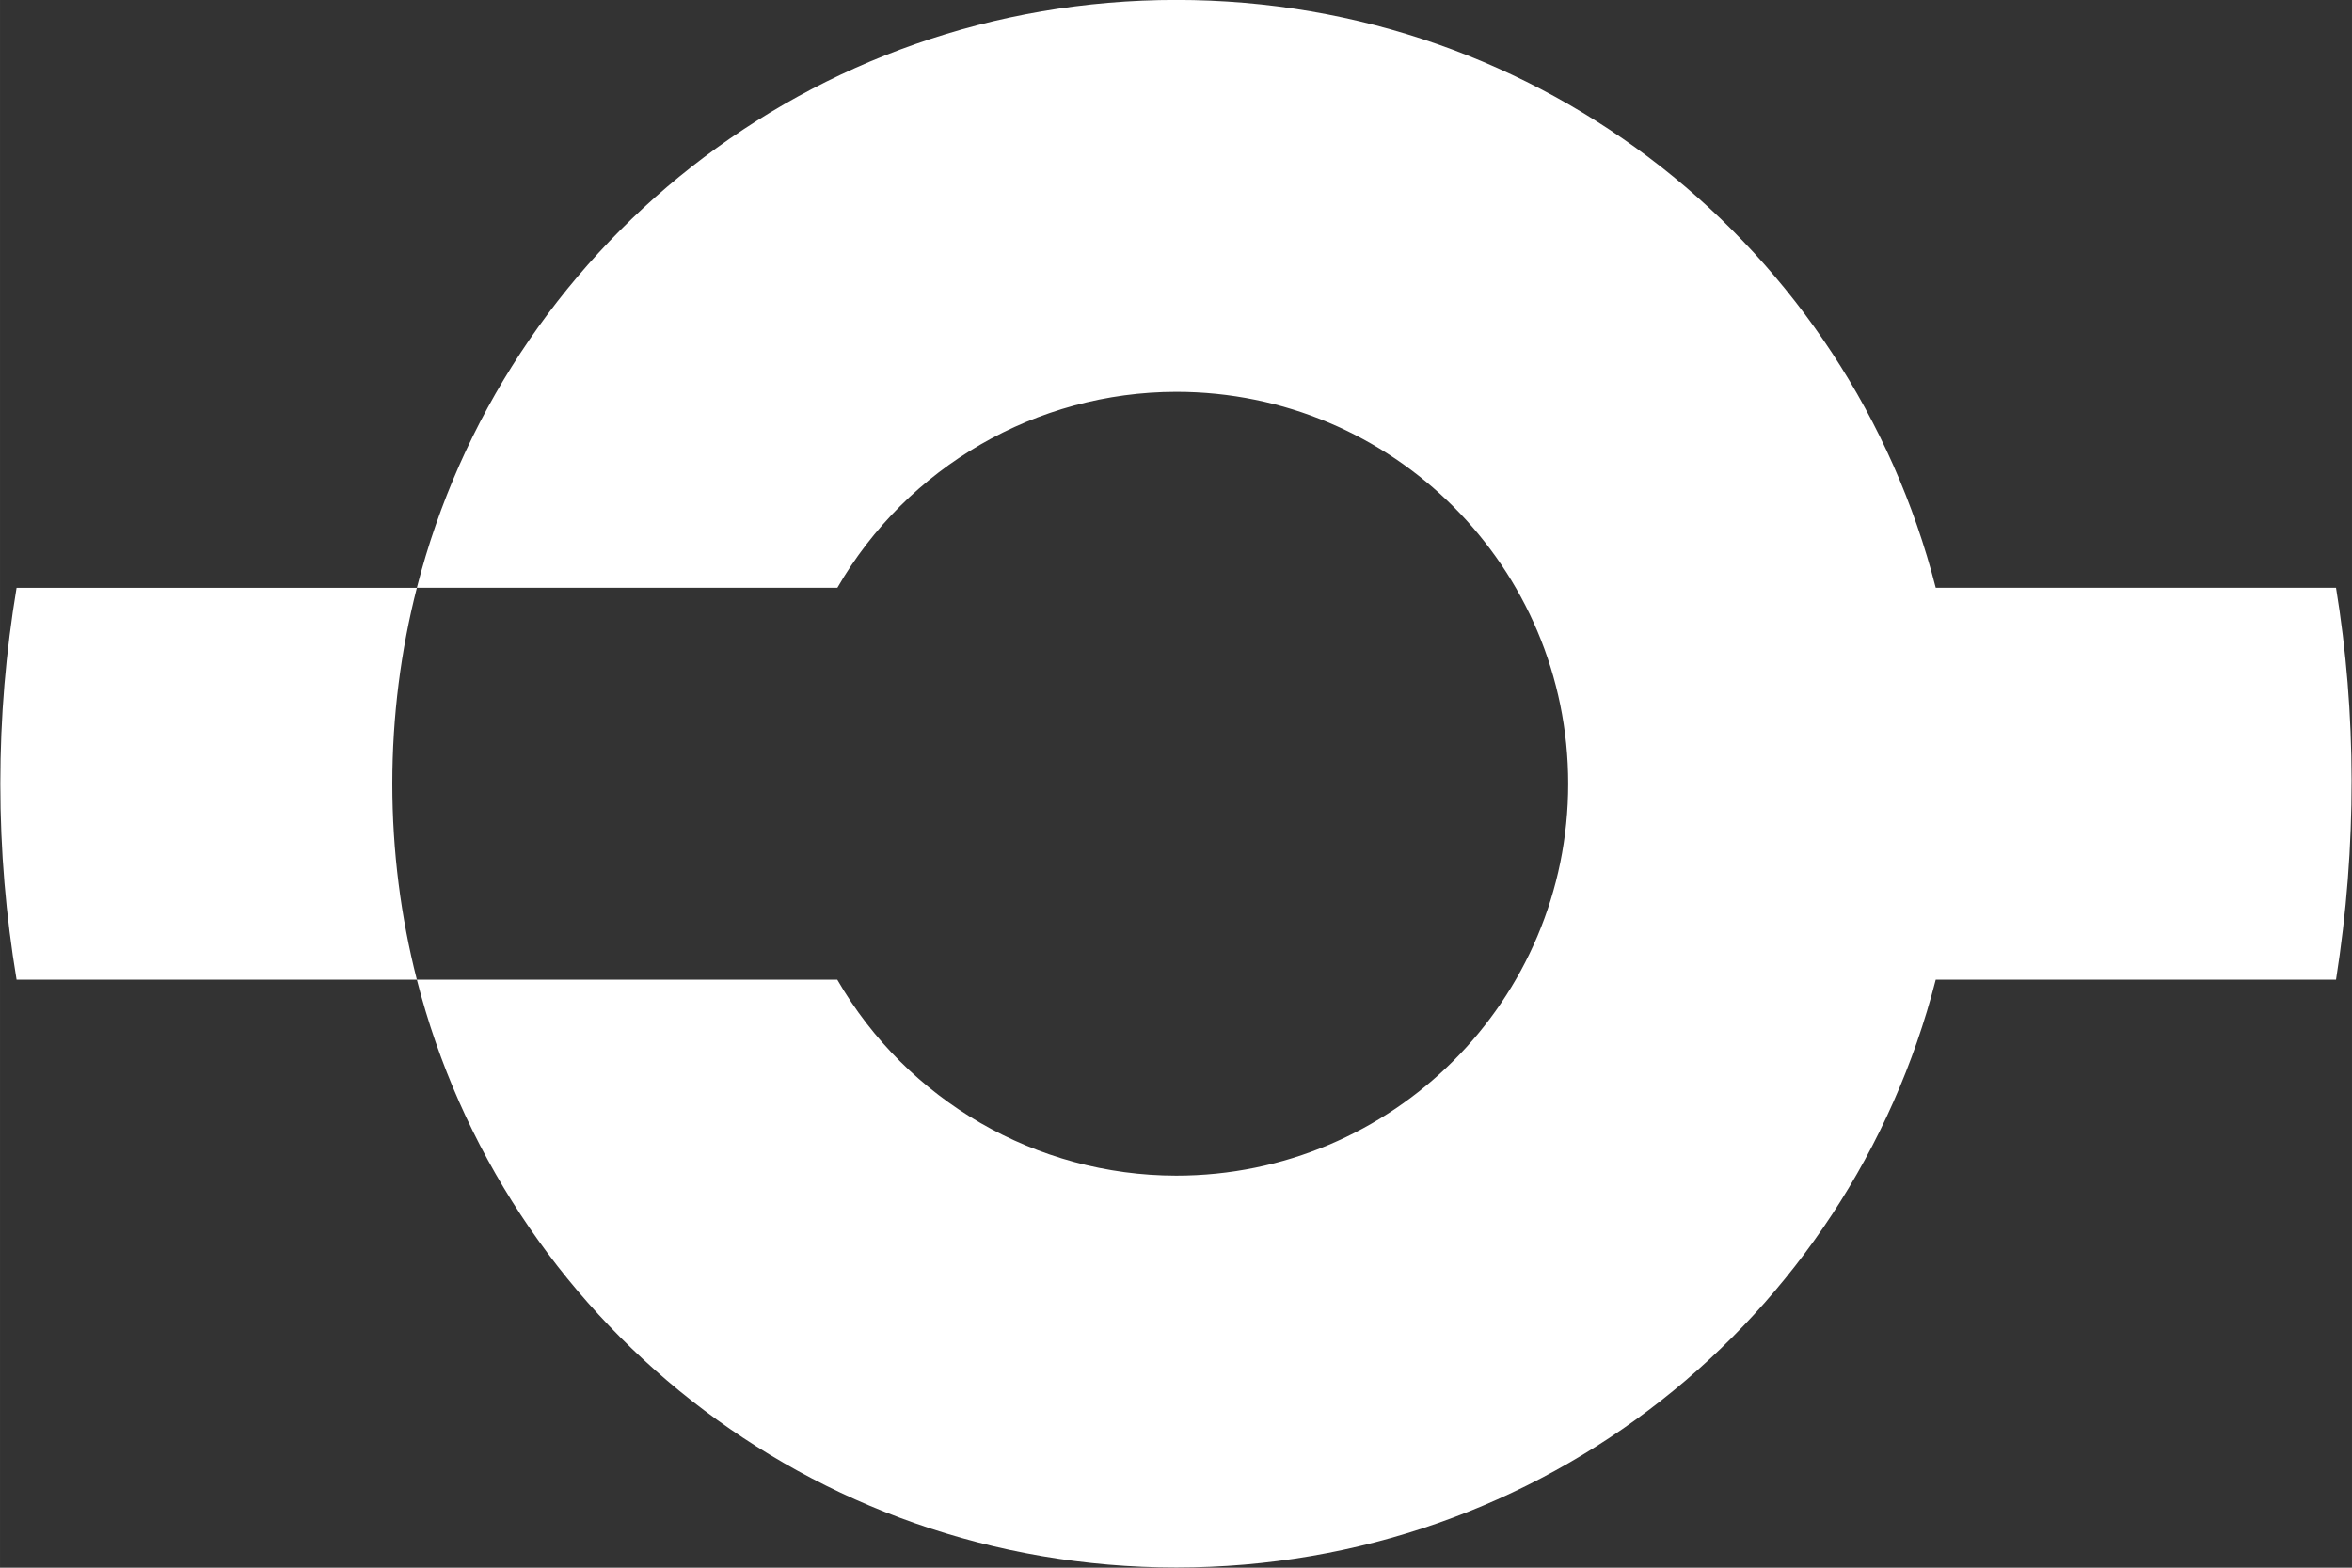
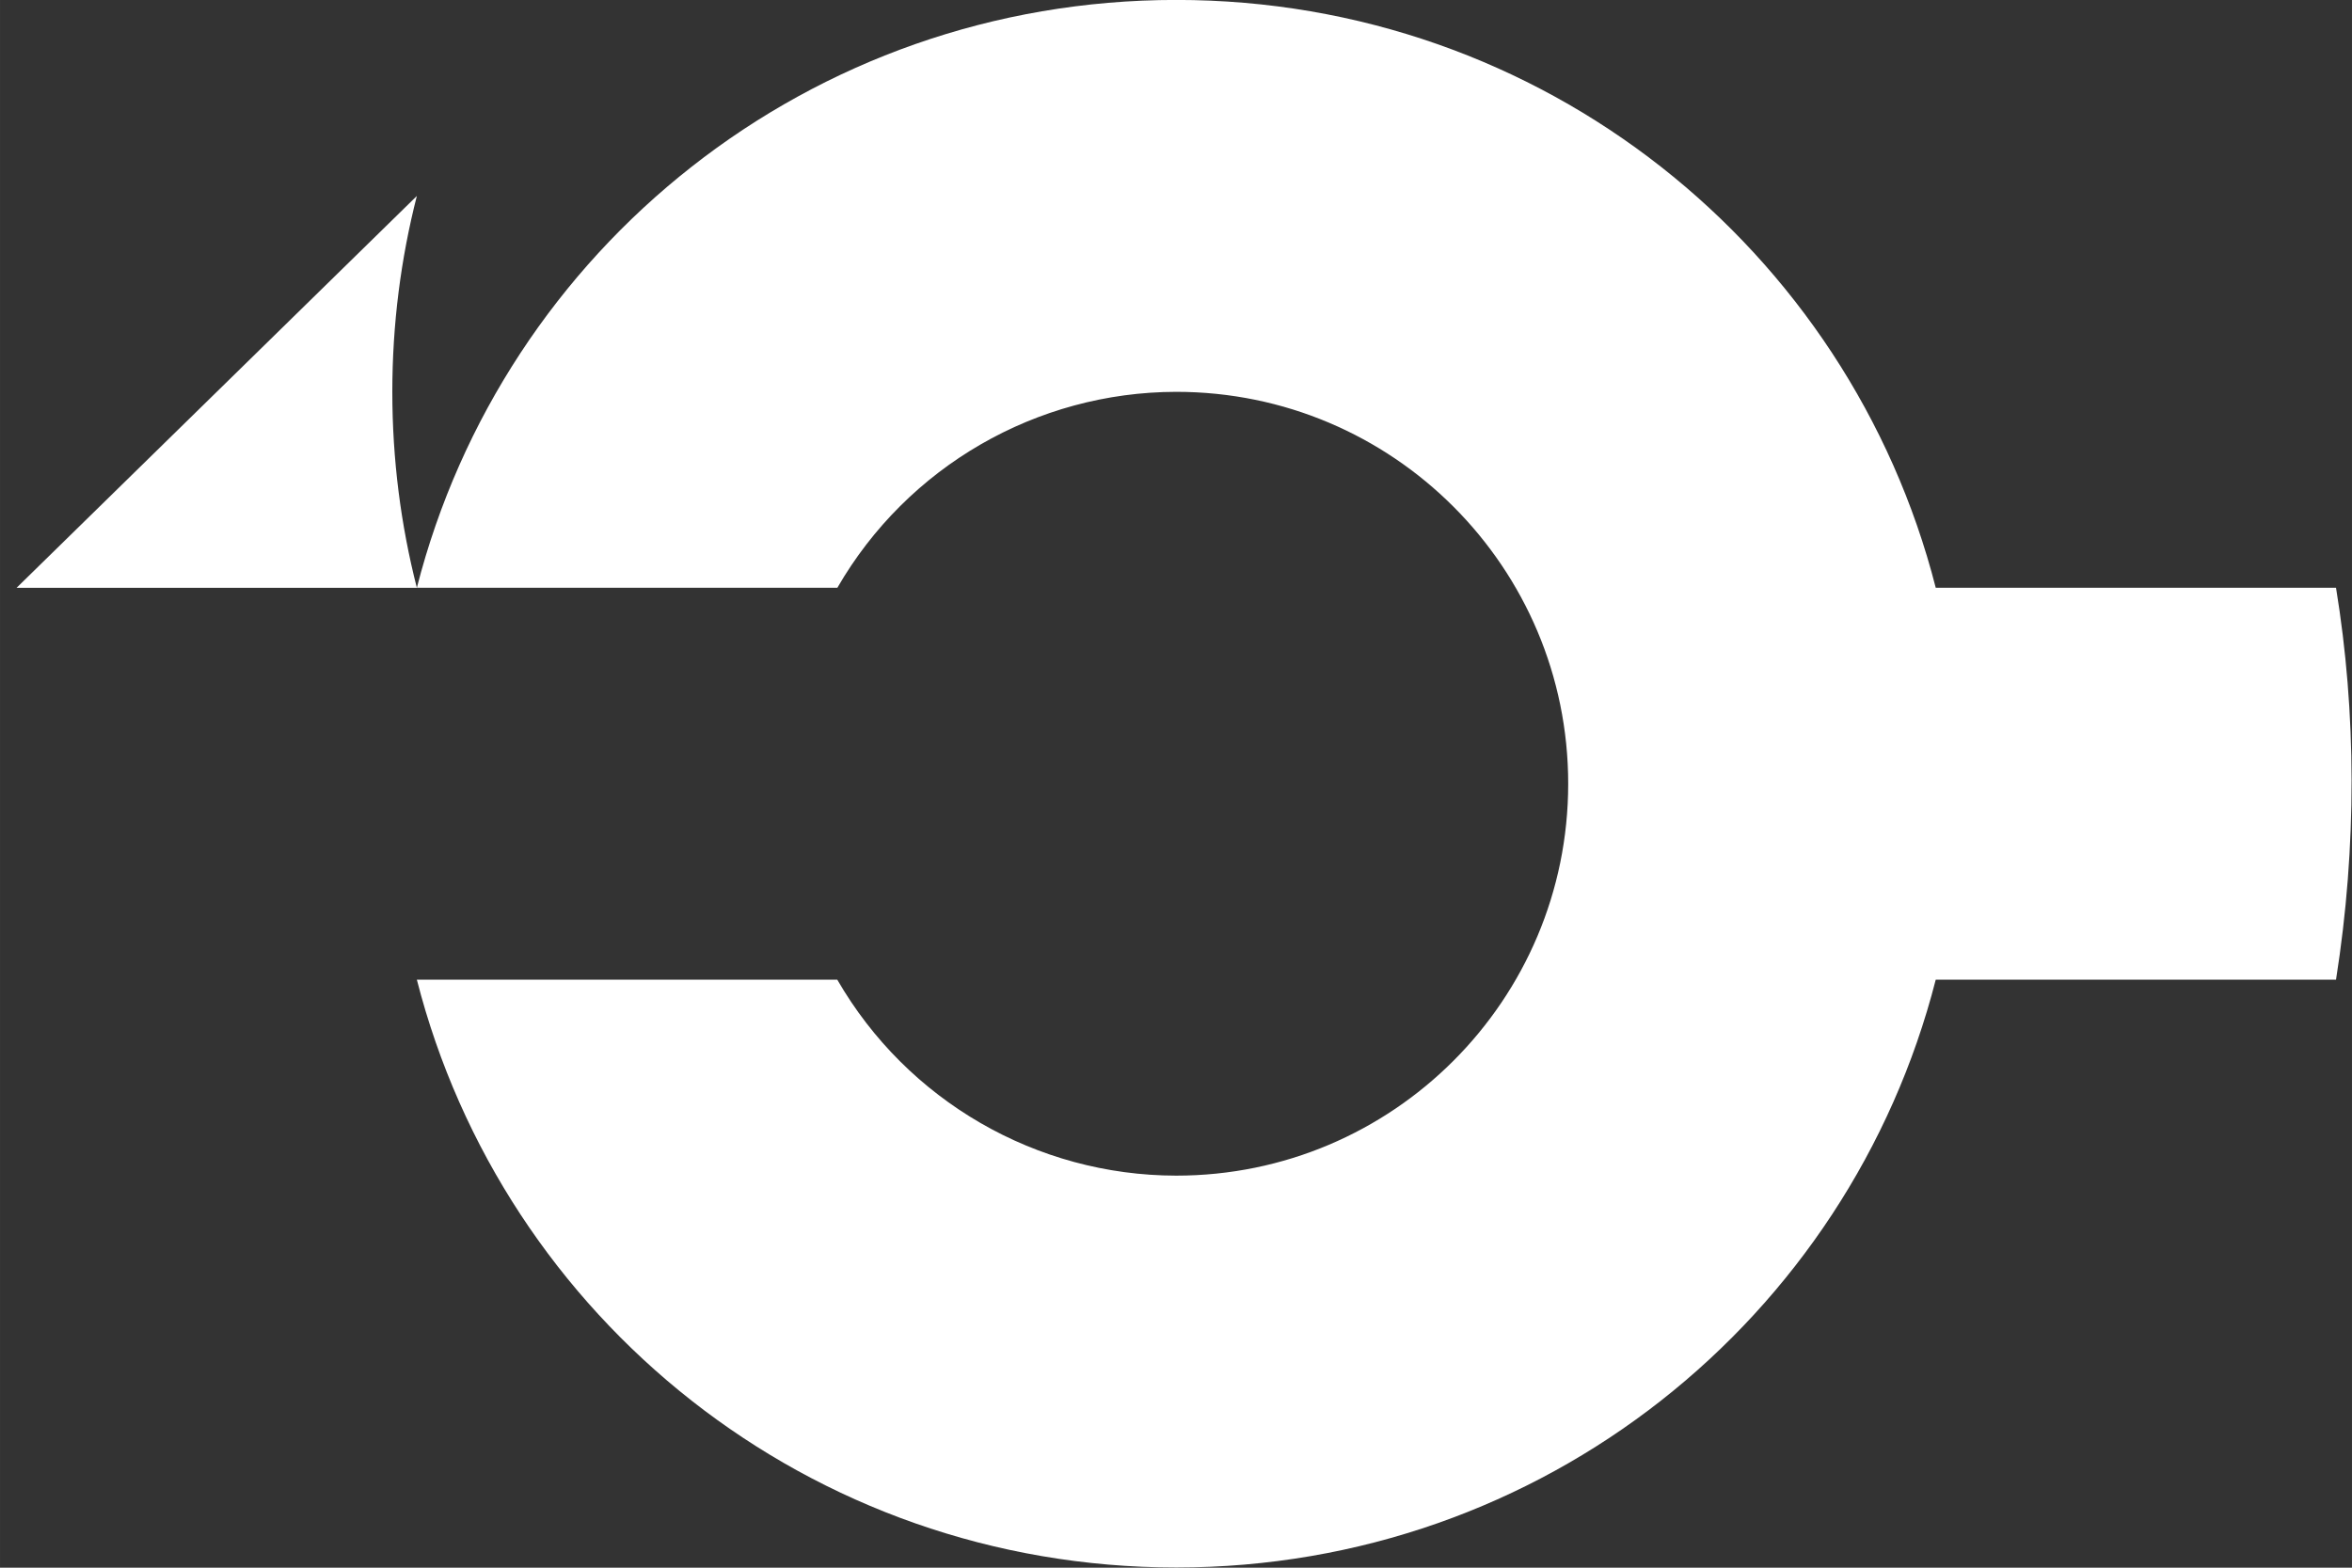
<svg xmlns="http://www.w3.org/2000/svg" xmlns:ns1="http://sodipodi.sourceforge.net/DTD/sodipodi-0.dtd" xmlns:ns2="http://www.inkscape.org/namespaces/inkscape" width="300" height="200" viewBox="0 0 79.375 52.917" version="1.1" id="svg1531" ns1:docname="free-software-logo_inverted.svg" ns2:export-filename="/home/mray/Projects/Free Software/codeberg-page/zip/png/free-software-logo_inverted.png" ns2:export-xdpi="320" ns2:export-ydpi="320" ns2:version="1.0.1 (3bc2e813f5, 2020-09-07)">
  <rect x="0" y="0" width="79.375" height="52.917" fill="#333333" stroke="none" />
  <title id="title832">Free Software Logo</title>
  <ns1:namedview pagecolor="#ffffff" bordercolor="#666666" borderopacity="1" objecttolerance="10" gridtolerance="10" guidetolerance="10" ns2:pageopacity="0" ns2:pageshadow="2" ns2:window-width="640" ns2:window-height="480" id="namedview8" showgrid="false" ns2:zoom="3.855" ns2:cx="150" ns2:cy="100" ns2:current-layer="svg1531" ns2:document-rotation="0" />
  <defs id="defs1525" />
  <g id="layer1" transform="translate(-60.849,-102.043)" style="fill-opacity:1;fill:#ffffff">
    <g id="g1523" style="fill-opacity:1;fill:#ffffff" transform="matrix(1.729,0,0,1.729,82.054,74.19)">
-       <path id="path1521" style="display:inline;opacity:1;vector-effect:none;fill-opacity:1;fill-rule:evenodd;stroke:none;stroke-width:0.703;stroke-linecap:round;stroke-linejoin:bevel;stroke-miterlimit:4;stroke-dasharray:none;stroke-dashoffset:0;stroke-opacity:1;marker:none;marker-start:none;marker-mid:none;marker-end:none;paint-order:fill markers stroke;fill:#ffffff" d="m -11.941,27.585 c -0.208,1.244 -0.317,2.521 -0.317,3.825 0,1.304 0.11,2.582 0.317,3.825 h 7.813 c -0.312,-1.222 -0.479,-2.504 -0.479,-3.825 0,-1.322 0.167,-2.604 0.479,-3.825 z M 10.695,16.108 c -7.155,0 -13.133,4.862 -14.823,11.476 h 8.208 c 1.365,-2.364 3.885,-3.821 6.614,-3.825 4.226,-1.07e-4 7.651,3.425 7.651,7.651 1e-6,4.226 -3.426,7.651 -7.651,7.651 C 7.965,39.058 5.443,37.6 4.078,35.235 H -4.128 c 1.69,6.614 7.668,11.476 14.823,11.476 7.156,0 13.133,-4.862 14.824,-11.476 h 7.813 c 0.412,-2.614 0.398,-5.215 0,-7.651 H 25.519 C 23.828,20.97 17.851,16.108 10.695,16.108 Z" />
+       <path id="path1521" style="display:inline;opacity:1;vector-effect:none;fill-opacity:1;fill-rule:evenodd;stroke:none;stroke-width:0.703;stroke-linecap:round;stroke-linejoin:bevel;stroke-miterlimit:4;stroke-dasharray:none;stroke-dashoffset:0;stroke-opacity:1;marker:none;marker-start:none;marker-mid:none;marker-end:none;paint-order:fill markers stroke;fill:#ffffff" d="m -11.941,27.585 h 7.813 c -0.312,-1.222 -0.479,-2.504 -0.479,-3.825 0,-1.322 0.167,-2.604 0.479,-3.825 z M 10.695,16.108 c -7.155,0 -13.133,4.862 -14.823,11.476 h 8.208 c 1.365,-2.364 3.885,-3.821 6.614,-3.825 4.226,-1.07e-4 7.651,3.425 7.651,7.651 1e-6,4.226 -3.426,7.651 -7.651,7.651 C 7.965,39.058 5.443,37.6 4.078,35.235 H -4.128 c 1.69,6.614 7.668,11.476 14.823,11.476 7.156,0 13.133,-4.862 14.824,-11.476 h 7.813 c 0.412,-2.614 0.398,-5.215 0,-7.651 H 25.519 C 23.828,20.97 17.851,16.108 10.695,16.108 Z" />
    </g>
  </g>
</svg>